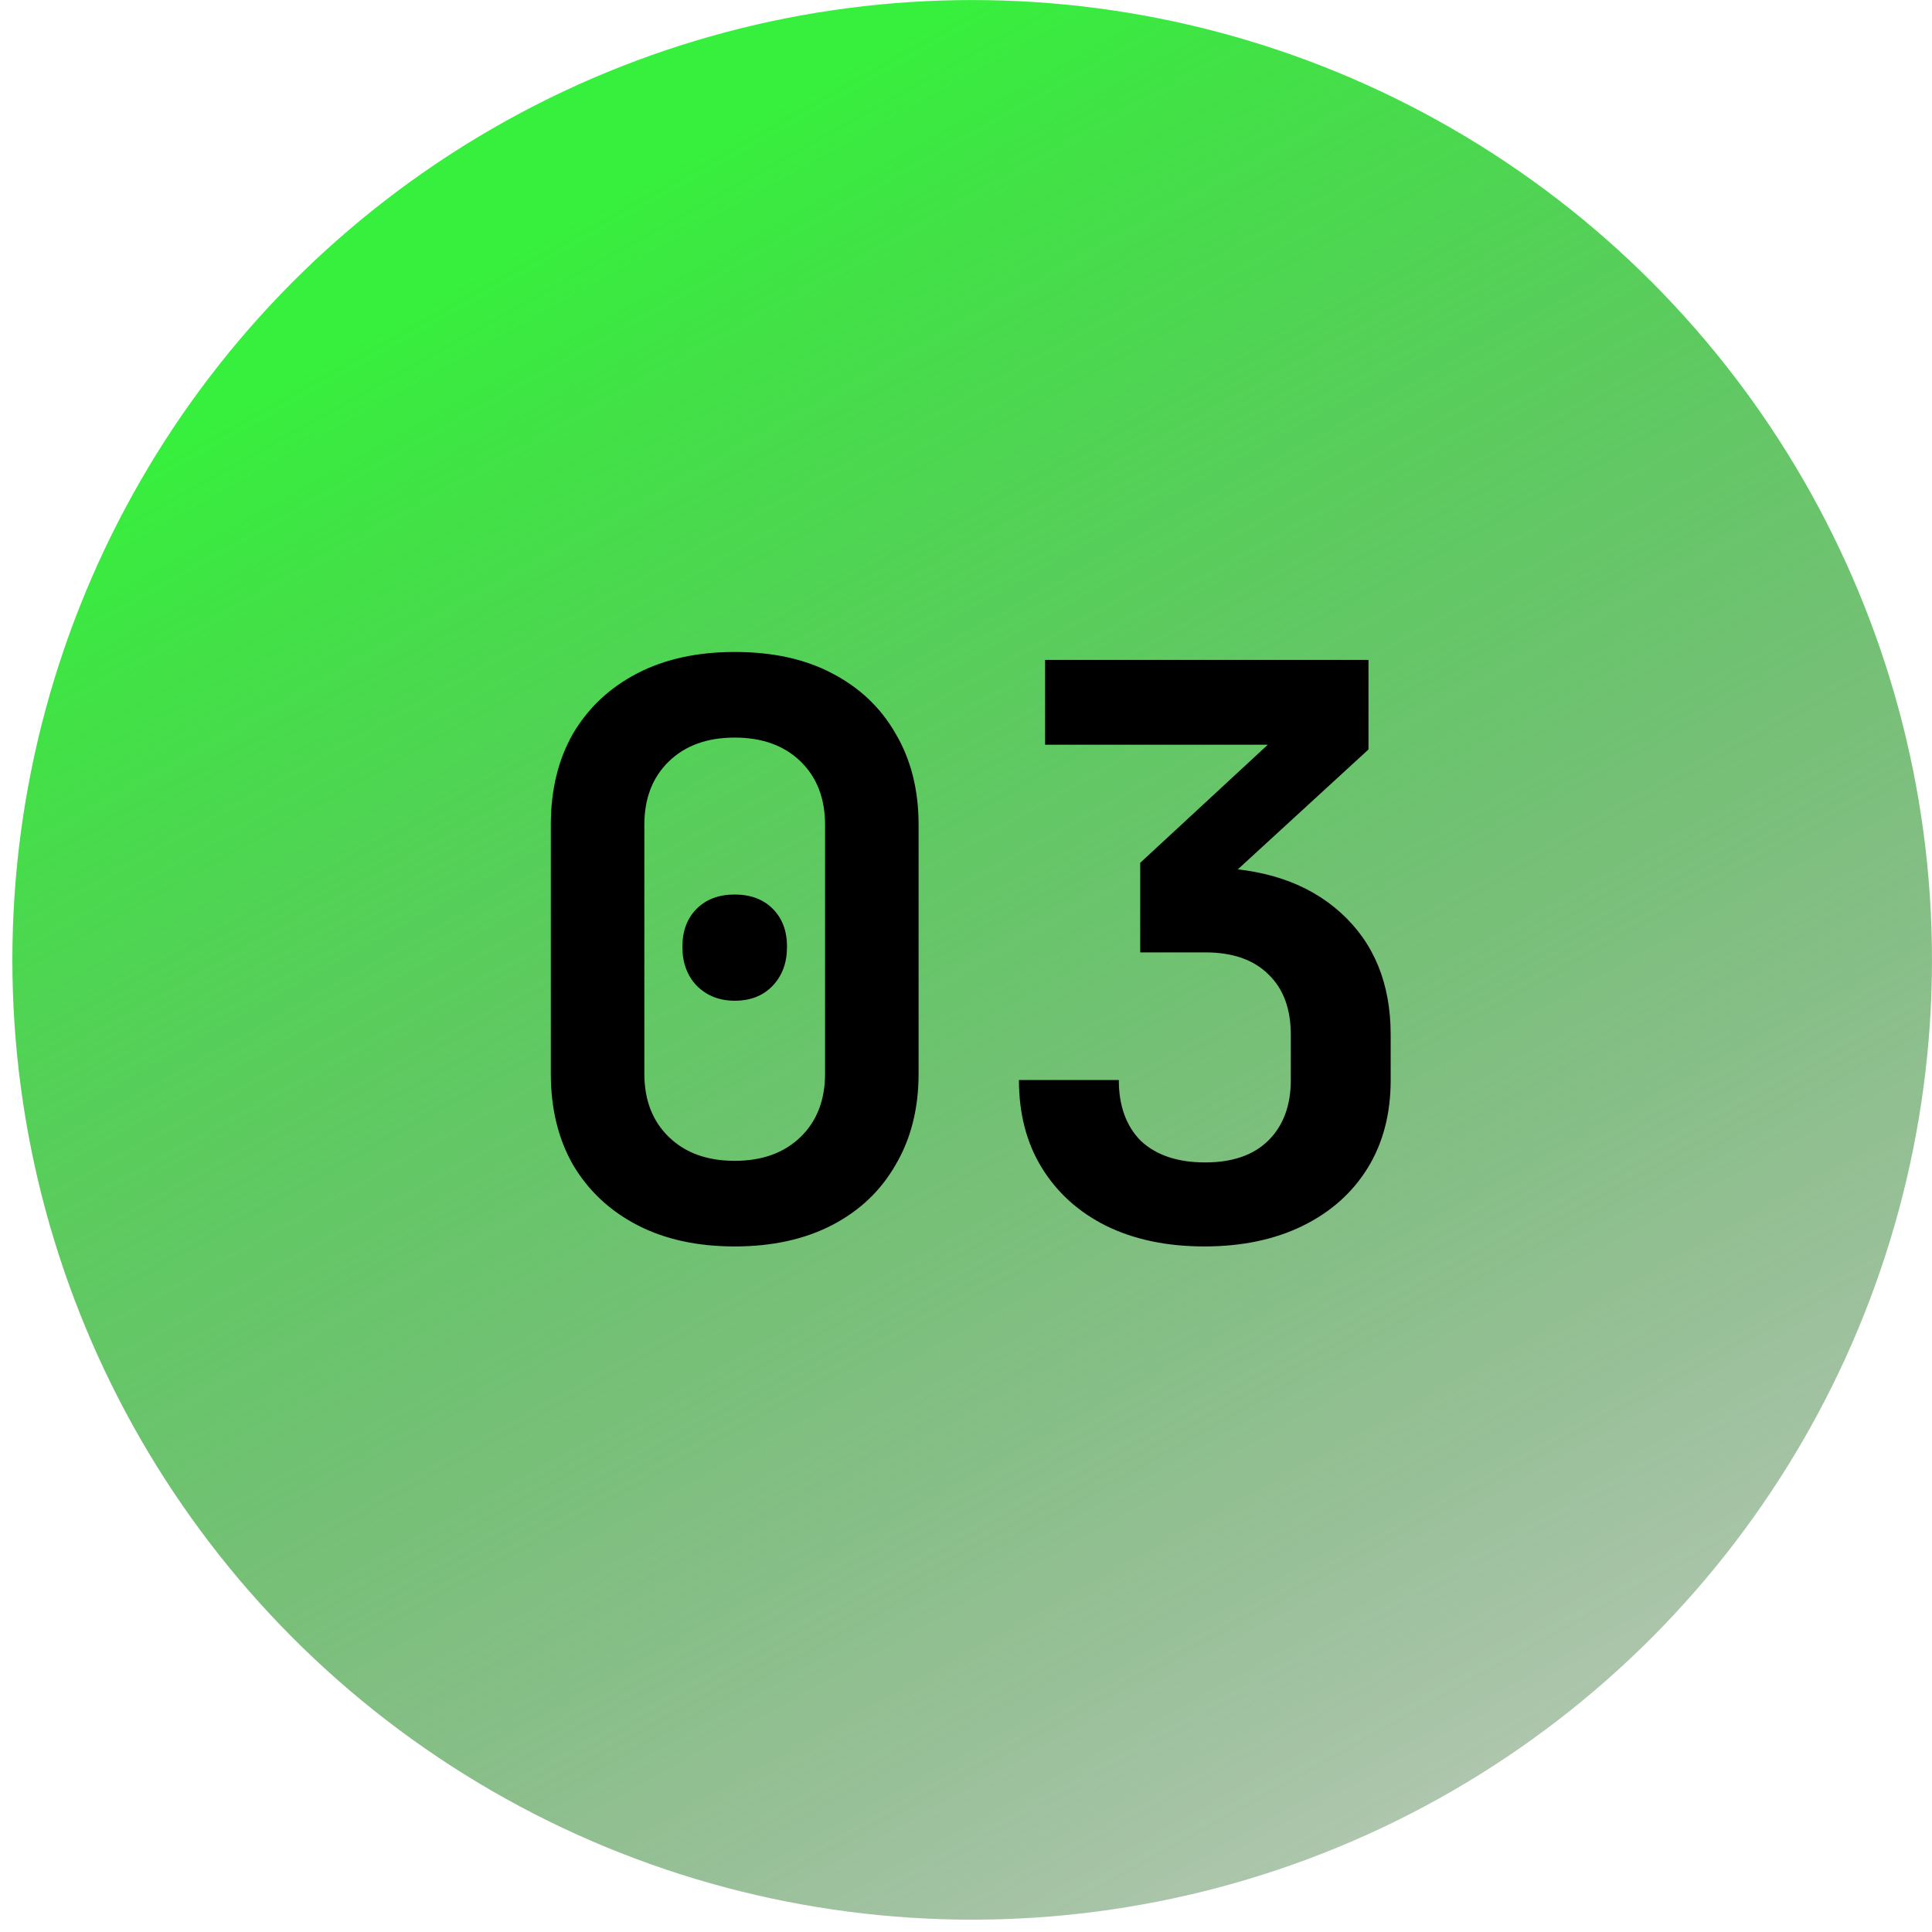
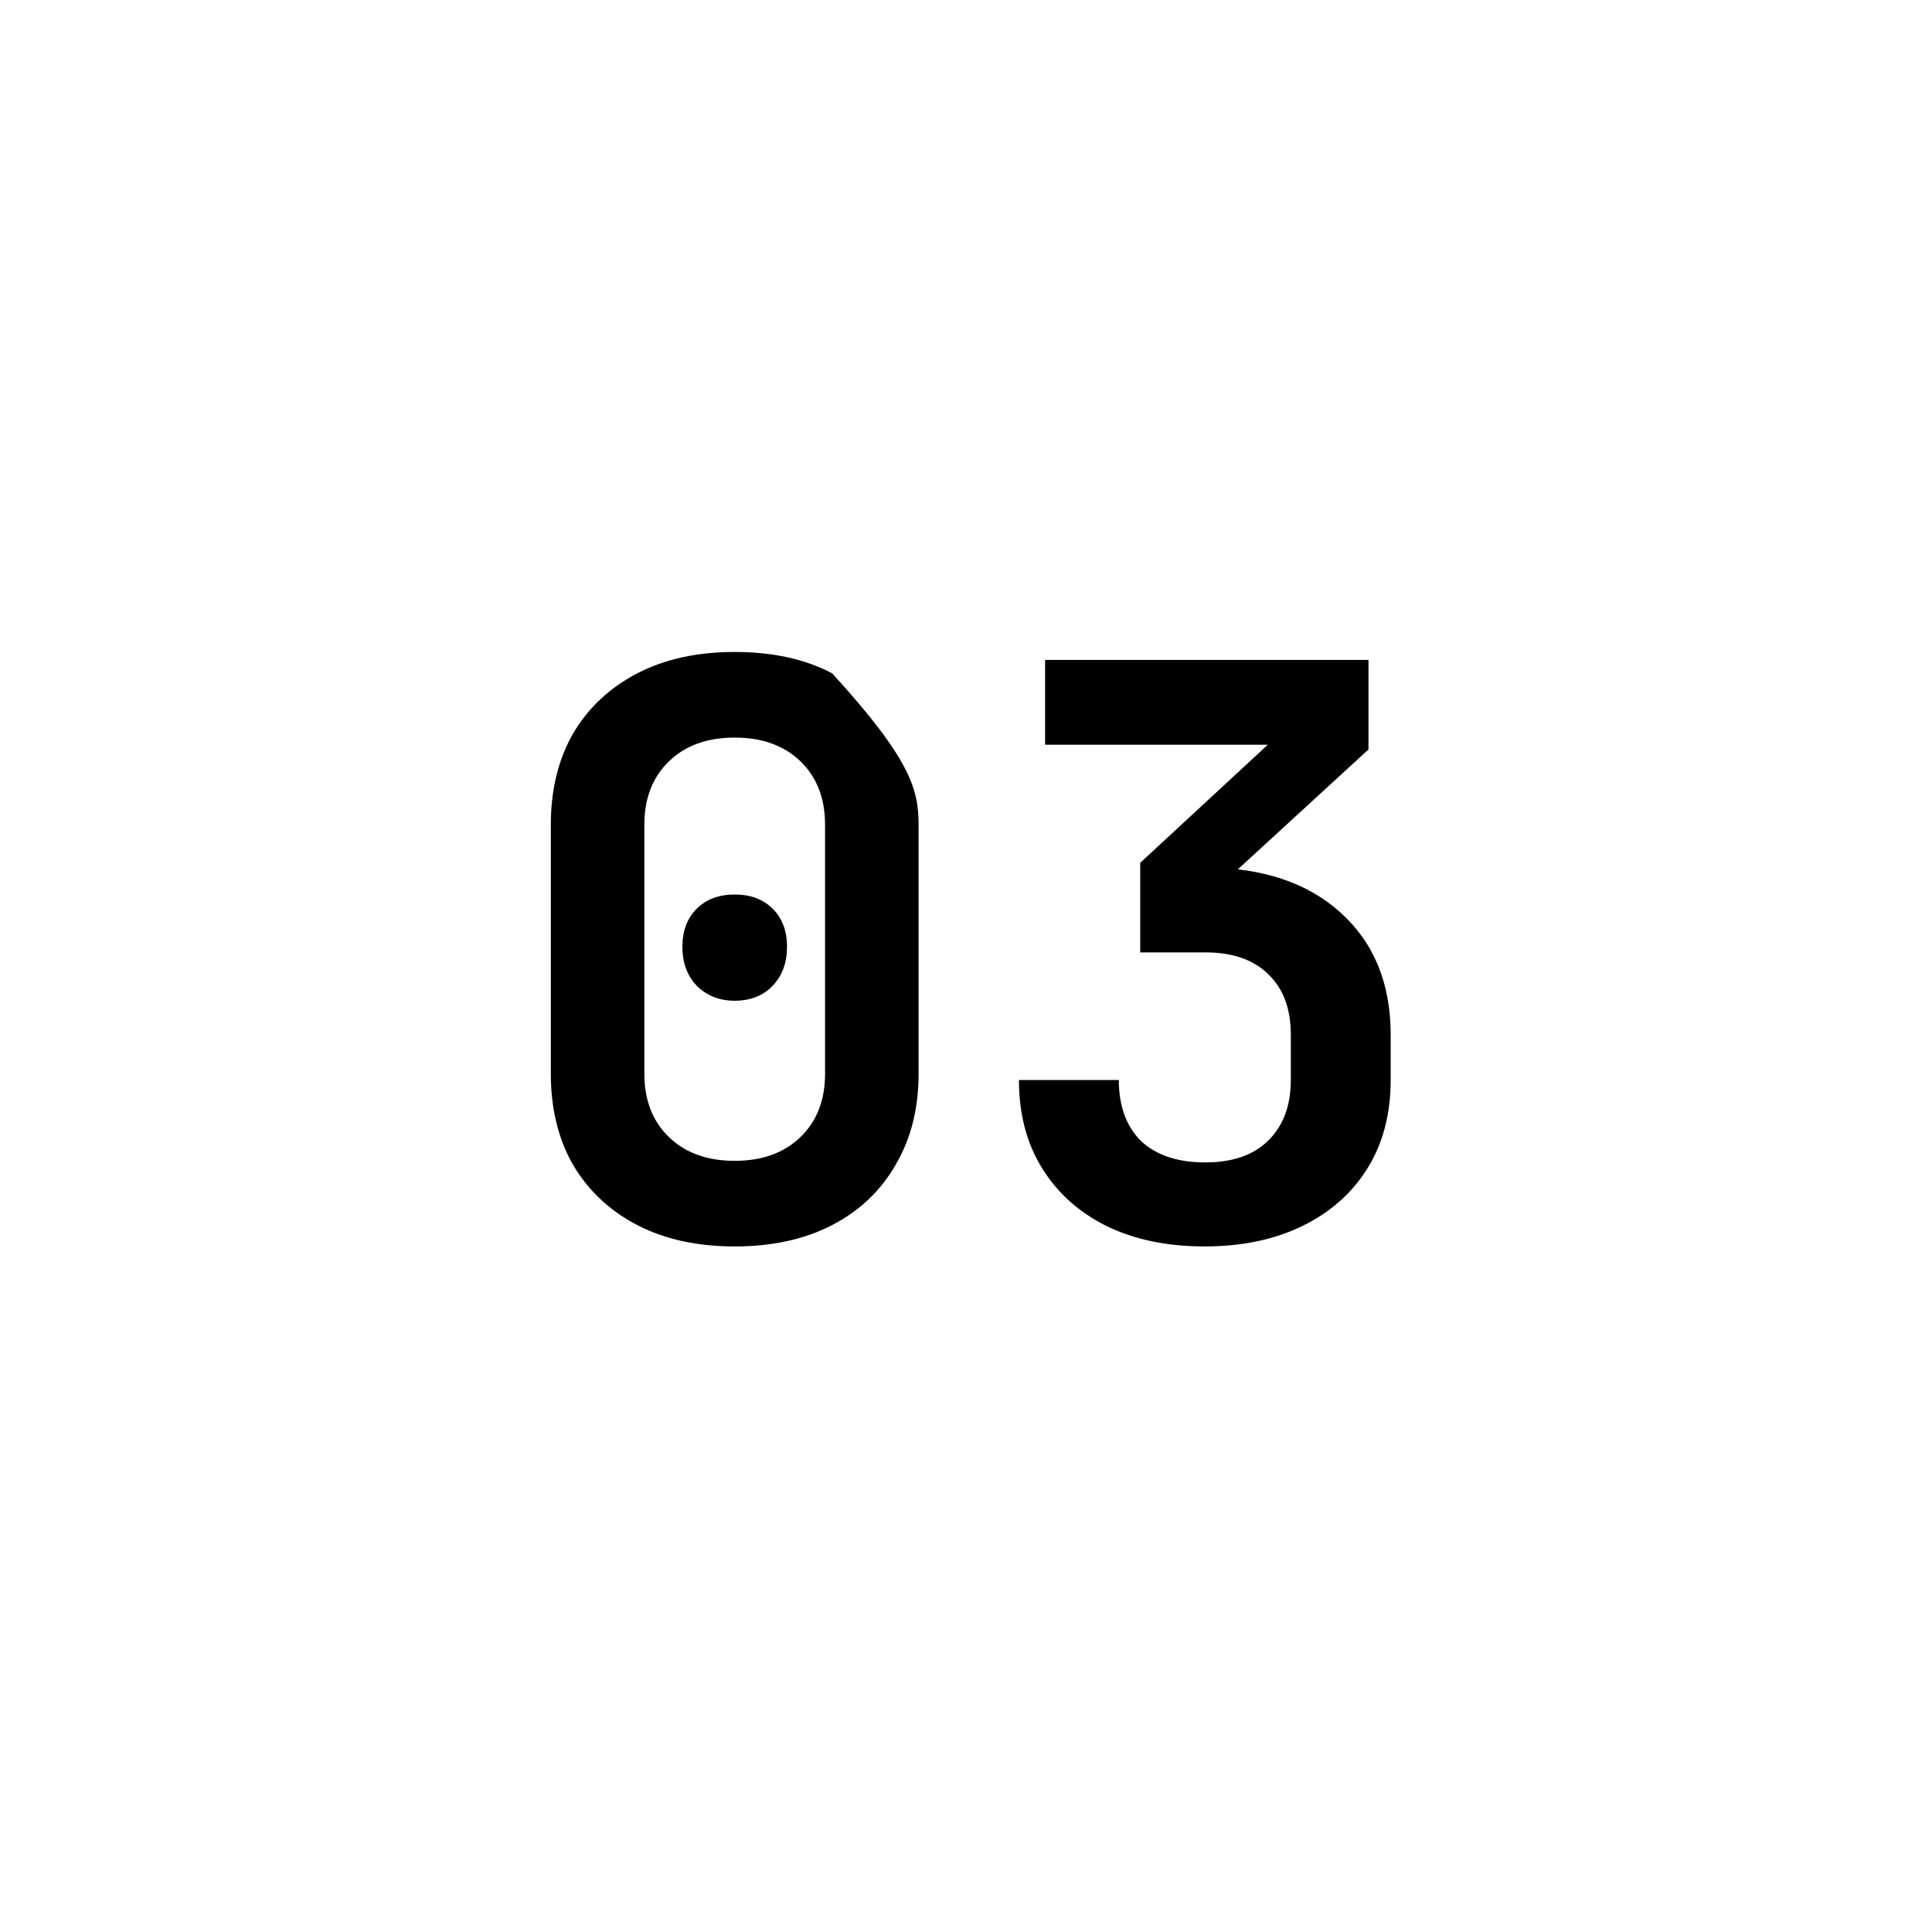
<svg xmlns="http://www.w3.org/2000/svg" width="156" height="156" viewBox="0 0 156 156" fill="none">
-   <circle cx="78.499" cy="77.504" r="77.5" fill="url(#paint0_linear_0_147)" />
-   <path d="M59.324 100.644C56.294 100.644 53.67 100.068 51.452 98.916C49.233 97.764 47.505 96.143 46.268 94.052C45.073 91.961 44.476 89.508 44.476 86.692V66.596C44.476 63.78 45.073 61.327 46.268 59.236C47.505 57.145 49.233 55.524 51.452 54.372C53.67 53.22 56.294 52.644 59.324 52.644C62.396 52.644 65.02 53.22 67.196 54.372C69.414 55.524 71.121 57.145 72.316 59.236C73.553 61.327 74.172 63.78 74.172 66.596V86.692C74.172 89.508 73.553 91.961 72.316 94.052C71.121 96.143 69.414 97.764 67.196 98.916C64.977 100.068 62.353 100.644 59.324 100.644ZM59.324 93.732C61.542 93.732 63.313 93.092 64.636 91.812C65.958 90.532 66.62 88.825 66.62 86.692V66.596C66.62 64.463 65.958 62.756 64.636 61.476C63.313 60.196 61.542 59.556 59.324 59.556C57.105 59.556 55.334 60.196 54.012 61.476C52.689 62.756 52.028 64.463 52.028 66.596V86.692C52.028 88.825 52.689 90.532 54.012 91.812C55.334 93.092 57.105 93.732 59.324 93.732ZM59.324 80.804C58.086 80.804 57.062 80.399 56.252 79.588C55.484 78.777 55.1 77.732 55.1 76.452C55.1 75.172 55.484 74.148 56.252 73.38C57.02 72.612 58.044 72.228 59.324 72.228C60.604 72.228 61.628 72.612 62.396 73.38C63.164 74.148 63.548 75.172 63.548 76.452C63.548 77.732 63.164 78.777 62.396 79.588C61.628 80.399 60.604 80.804 59.324 80.804ZM97.251 100.644C94.221 100.644 91.576 100.089 89.315 98.98C87.096 97.871 85.368 96.313 84.131 94.308C82.893 92.303 82.275 89.935 82.275 87.204H90.339C90.339 89.295 90.936 90.937 92.131 92.132C93.368 93.284 95.096 93.86 97.315 93.86C99.533 93.86 101.24 93.263 102.435 92.068C103.629 90.873 104.227 89.252 104.227 87.204V83.556C104.227 81.465 103.629 79.844 102.435 78.692C101.24 77.497 99.533 76.9 97.315 76.9H92.067V69.668L102.371 60.132H84.387V53.284H110.499V60.516L97.315 72.612V70.052C101.923 70.052 105.571 71.268 108.259 73.7C110.947 76.132 112.291 79.417 112.291 83.556V87.204C112.291 89.935 111.672 92.303 110.435 94.308C109.197 96.313 107.448 97.871 105.187 98.98C102.925 100.089 100.28 100.644 97.251 100.644Z" fill="black" />
+   <path d="M59.324 100.644C56.294 100.644 53.67 100.068 51.452 98.916C49.233 97.764 47.505 96.143 46.268 94.052C45.073 91.961 44.476 89.508 44.476 86.692V66.596C44.476 63.78 45.073 61.327 46.268 59.236C47.505 57.145 49.233 55.524 51.452 54.372C53.67 53.22 56.294 52.644 59.324 52.644C62.396 52.644 65.02 53.22 67.196 54.372C73.553 61.327 74.172 63.78 74.172 66.596V86.692C74.172 89.508 73.553 91.961 72.316 94.052C71.121 96.143 69.414 97.764 67.196 98.916C64.977 100.068 62.353 100.644 59.324 100.644ZM59.324 93.732C61.542 93.732 63.313 93.092 64.636 91.812C65.958 90.532 66.62 88.825 66.62 86.692V66.596C66.62 64.463 65.958 62.756 64.636 61.476C63.313 60.196 61.542 59.556 59.324 59.556C57.105 59.556 55.334 60.196 54.012 61.476C52.689 62.756 52.028 64.463 52.028 66.596V86.692C52.028 88.825 52.689 90.532 54.012 91.812C55.334 93.092 57.105 93.732 59.324 93.732ZM59.324 80.804C58.086 80.804 57.062 80.399 56.252 79.588C55.484 78.777 55.1 77.732 55.1 76.452C55.1 75.172 55.484 74.148 56.252 73.38C57.02 72.612 58.044 72.228 59.324 72.228C60.604 72.228 61.628 72.612 62.396 73.38C63.164 74.148 63.548 75.172 63.548 76.452C63.548 77.732 63.164 78.777 62.396 79.588C61.628 80.399 60.604 80.804 59.324 80.804ZM97.251 100.644C94.221 100.644 91.576 100.089 89.315 98.98C87.096 97.871 85.368 96.313 84.131 94.308C82.893 92.303 82.275 89.935 82.275 87.204H90.339C90.339 89.295 90.936 90.937 92.131 92.132C93.368 93.284 95.096 93.86 97.315 93.86C99.533 93.86 101.24 93.263 102.435 92.068C103.629 90.873 104.227 89.252 104.227 87.204V83.556C104.227 81.465 103.629 79.844 102.435 78.692C101.24 77.497 99.533 76.9 97.315 76.9H92.067V69.668L102.371 60.132H84.387V53.284H110.499V60.516L97.315 72.612V70.052C101.923 70.052 105.571 71.268 108.259 73.7C110.947 76.132 112.291 79.417 112.291 83.556V87.204C112.291 89.935 111.672 92.303 110.435 94.308C109.197 96.313 107.448 97.871 105.187 98.98C102.925 100.089 100.28 100.644 97.251 100.644Z" fill="black" />
  <defs>
    <linearGradient id="paint0_linear_0_147" x1="78.499" y1="0.004" x2="187.499" y2="195.504" gradientUnits="userSpaceOnUse">
      <stop stop-color="#37EF3D" />
      <stop offset="1" stop-color="#050E00" stop-opacity="0" />
    </linearGradient>
  </defs>
</svg>